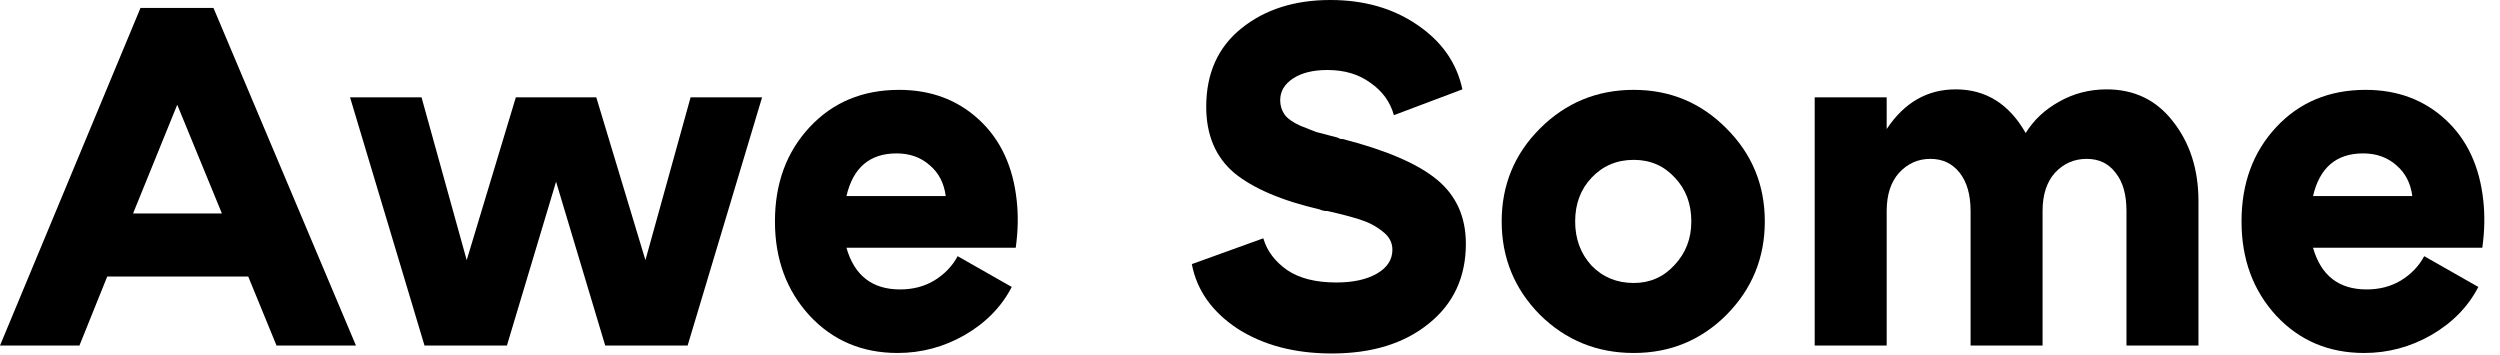
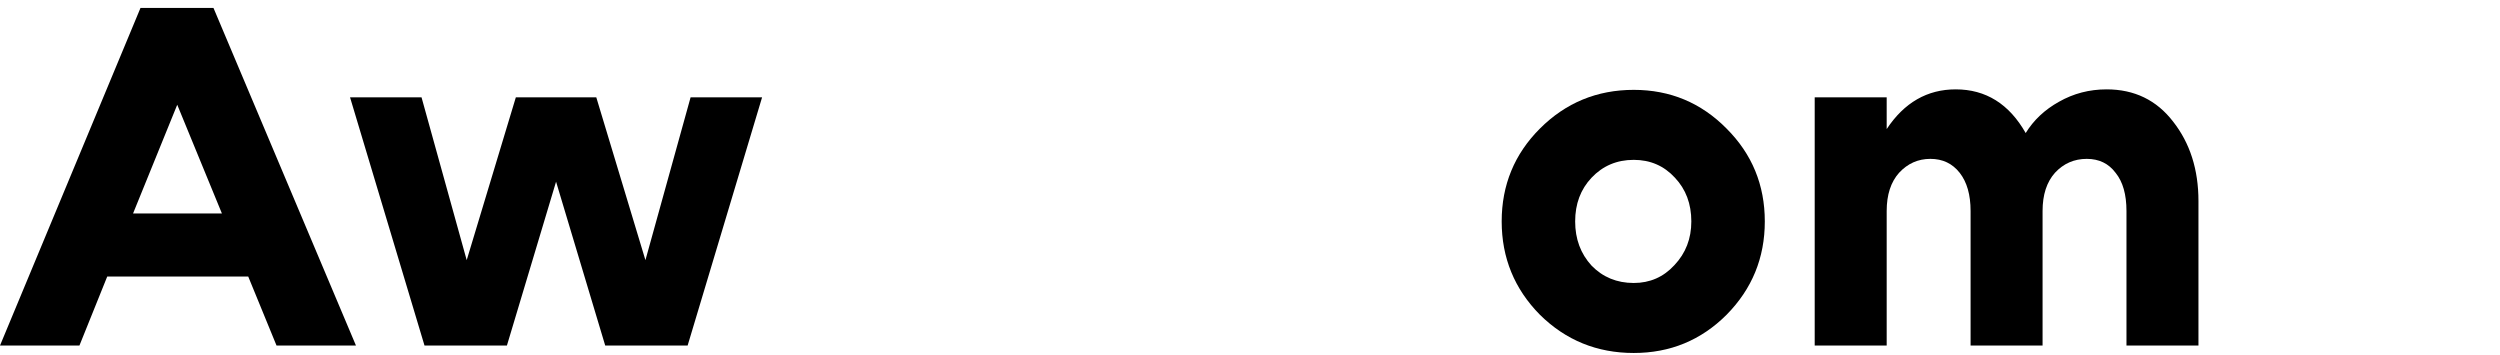
<svg xmlns="http://www.w3.org/2000/svg" width="141" height="20" viewBox="0 0 141 20" fill="none">
-   <path d="M140.058 11.312C140.151 12.152 140.133 13.039 140.002 13.972H130.454C130.902 15.54 131.91 16.324 133.478 16.324C134.206 16.324 134.85 16.156 135.41 15.82C135.989 15.465 136.427 15.008 136.726 14.448L139.778 16.184C139.199 17.304 138.313 18.209 137.118 18.9C135.942 19.572 134.682 19.908 133.338 19.908C131.341 19.908 129.689 19.208 128.382 17.808C127.075 16.389 126.422 14.616 126.422 12.488C126.422 10.341 127.075 8.568 128.382 7.168C129.689 5.768 131.369 5.068 133.422 5.068C135.214 5.068 136.717 5.628 137.93 6.748C139.143 7.868 139.853 9.389 140.058 11.312ZM133.282 8.652C131.77 8.652 130.827 9.455 130.454 11.06H136.054C135.961 10.332 135.662 9.753 135.158 9.324C134.654 8.876 134.029 8.652 133.282 8.652Z" fill="black" />
  <path d="M118.813 5.04C120.381 5.04 121.632 5.647 122.565 6.86C123.517 8.073 123.993 9.567 123.993 11.34V19.488H119.933V11.9C119.933 10.967 119.728 10.248 119.317 9.744C118.925 9.221 118.384 8.96 117.693 8.96C116.984 8.96 116.386 9.221 115.901 9.744C115.434 10.267 115.201 10.985 115.201 11.9V19.488H111.141V11.9C111.141 10.985 110.936 10.267 110.525 9.744C110.114 9.221 109.564 8.96 108.873 8.96C108.182 8.96 107.594 9.221 107.109 9.744C106.642 10.267 106.409 10.985 106.409 11.9V19.488H102.349V5.488H106.409V7.28C107.398 5.787 108.696 5.04 110.301 5.04C112 5.04 113.316 5.861 114.249 7.504C114.697 6.776 115.322 6.188 116.125 5.74C116.946 5.273 117.842 5.04 118.813 5.04Z" fill="black" />
  <path d="M92.143 19.908C90.071 19.908 88.307 19.189 86.851 17.752C85.414 16.296 84.695 14.541 84.695 12.488C84.695 10.435 85.414 8.689 86.851 7.252C88.307 5.796 90.071 5.068 92.143 5.068C94.197 5.068 95.942 5.796 97.379 7.252C98.817 8.689 99.535 10.435 99.535 12.488C99.535 14.541 98.817 16.296 97.379 17.752C95.942 19.189 94.197 19.908 92.143 19.908ZM92.143 15.96C93.058 15.96 93.823 15.624 94.439 14.952C95.074 14.28 95.391 13.459 95.391 12.488C95.391 11.499 95.083 10.677 94.467 10.024C93.851 9.352 93.077 9.016 92.143 9.016C91.191 9.016 90.398 9.352 89.763 10.024C89.147 10.677 88.839 11.499 88.839 12.488C88.839 13.477 89.147 14.308 89.763 14.98C90.398 15.633 91.191 15.96 92.143 15.96Z" fill="black" />
-   <path d="M82.675 13.748C82.675 15.633 81.975 17.136 80.575 18.256C79.194 19.376 77.374 19.936 75.115 19.936C73.024 19.936 71.251 19.469 69.795 18.536C68.358 17.584 67.499 16.371 67.219 14.896L71.251 13.44C71.456 14.149 71.904 14.747 72.595 15.232C73.285 15.699 74.21 15.932 75.367 15.932C76.319 15.932 77.084 15.764 77.663 15.428C78.242 15.092 78.531 14.644 78.531 14.084C78.531 13.673 78.344 13.328 77.971 13.048C77.597 12.749 77.168 12.525 76.683 12.376C76.216 12.227 75.609 12.068 74.863 11.9C74.807 11.9 74.76 11.9 74.723 11.9C74.686 11.881 74.639 11.872 74.583 11.872C74.527 11.853 74.48 11.835 74.443 11.816C72.278 11.312 70.663 10.621 69.599 9.744C68.553 8.848 68.031 7.607 68.031 6.02C68.031 4.135 68.694 2.66 70.019 1.596C71.344 0.532 73.015 0 75.031 0C76.935 0 78.568 0.467 79.931 1.4C81.312 2.333 82.162 3.547 82.479 5.04L78.615 6.496C78.409 5.749 77.971 5.143 77.299 4.676C76.645 4.191 75.834 3.948 74.863 3.948C74.06 3.948 73.416 4.107 72.931 4.424C72.445 4.741 72.203 5.152 72.203 5.656C72.203 5.955 72.287 6.225 72.455 6.468C72.623 6.692 72.912 6.897 73.323 7.084C73.734 7.252 74.041 7.373 74.247 7.448C74.471 7.504 74.863 7.607 75.423 7.756C75.479 7.775 75.516 7.793 75.535 7.812C75.553 7.812 75.582 7.821 75.619 7.84C75.656 7.84 75.694 7.84 75.731 7.84C78.195 8.475 79.968 9.24 81.051 10.136C82.133 11.032 82.675 12.236 82.675 13.748Z" fill="black" />
-   <path d="M57.343 11.312C57.436 12.152 57.418 13.039 57.287 13.972H47.739C48.187 15.54 49.195 16.324 50.763 16.324C51.491 16.324 52.135 16.156 52.695 15.82C53.274 15.465 53.712 15.008 54.011 14.448L57.063 16.184C56.484 17.304 55.598 18.209 54.403 18.9C53.227 19.572 51.967 19.908 50.623 19.908C48.626 19.908 46.974 19.208 45.667 17.808C44.36 16.389 43.707 14.616 43.707 12.488C43.707 10.341 44.36 8.568 45.667 7.168C46.974 5.768 48.654 5.068 50.707 5.068C52.499 5.068 54.002 5.628 55.215 6.748C56.428 7.868 57.138 9.389 57.343 11.312ZM50.567 8.652C49.055 8.652 48.112 9.455 47.739 11.06H53.339C53.246 10.332 52.947 9.753 52.443 9.324C51.939 8.876 51.314 8.652 50.567 8.652Z" fill="black" />
  <path d="M38.95 5.488H42.982L38.782 19.488H34.134L31.362 10.248L28.59 19.488H23.942L19.742 5.488H23.774L26.322 14.672L29.094 5.488H33.63L36.402 14.672L38.95 5.488Z" fill="black" />
  <path d="M15.596 19.488L14 15.596H6.048L4.48 19.488H0L7.924 0.448H12.04L20.076 19.488H15.596ZM7.504 12.04H12.516L9.996 5.908L7.504 12.04Z" fill="black" />
</svg>